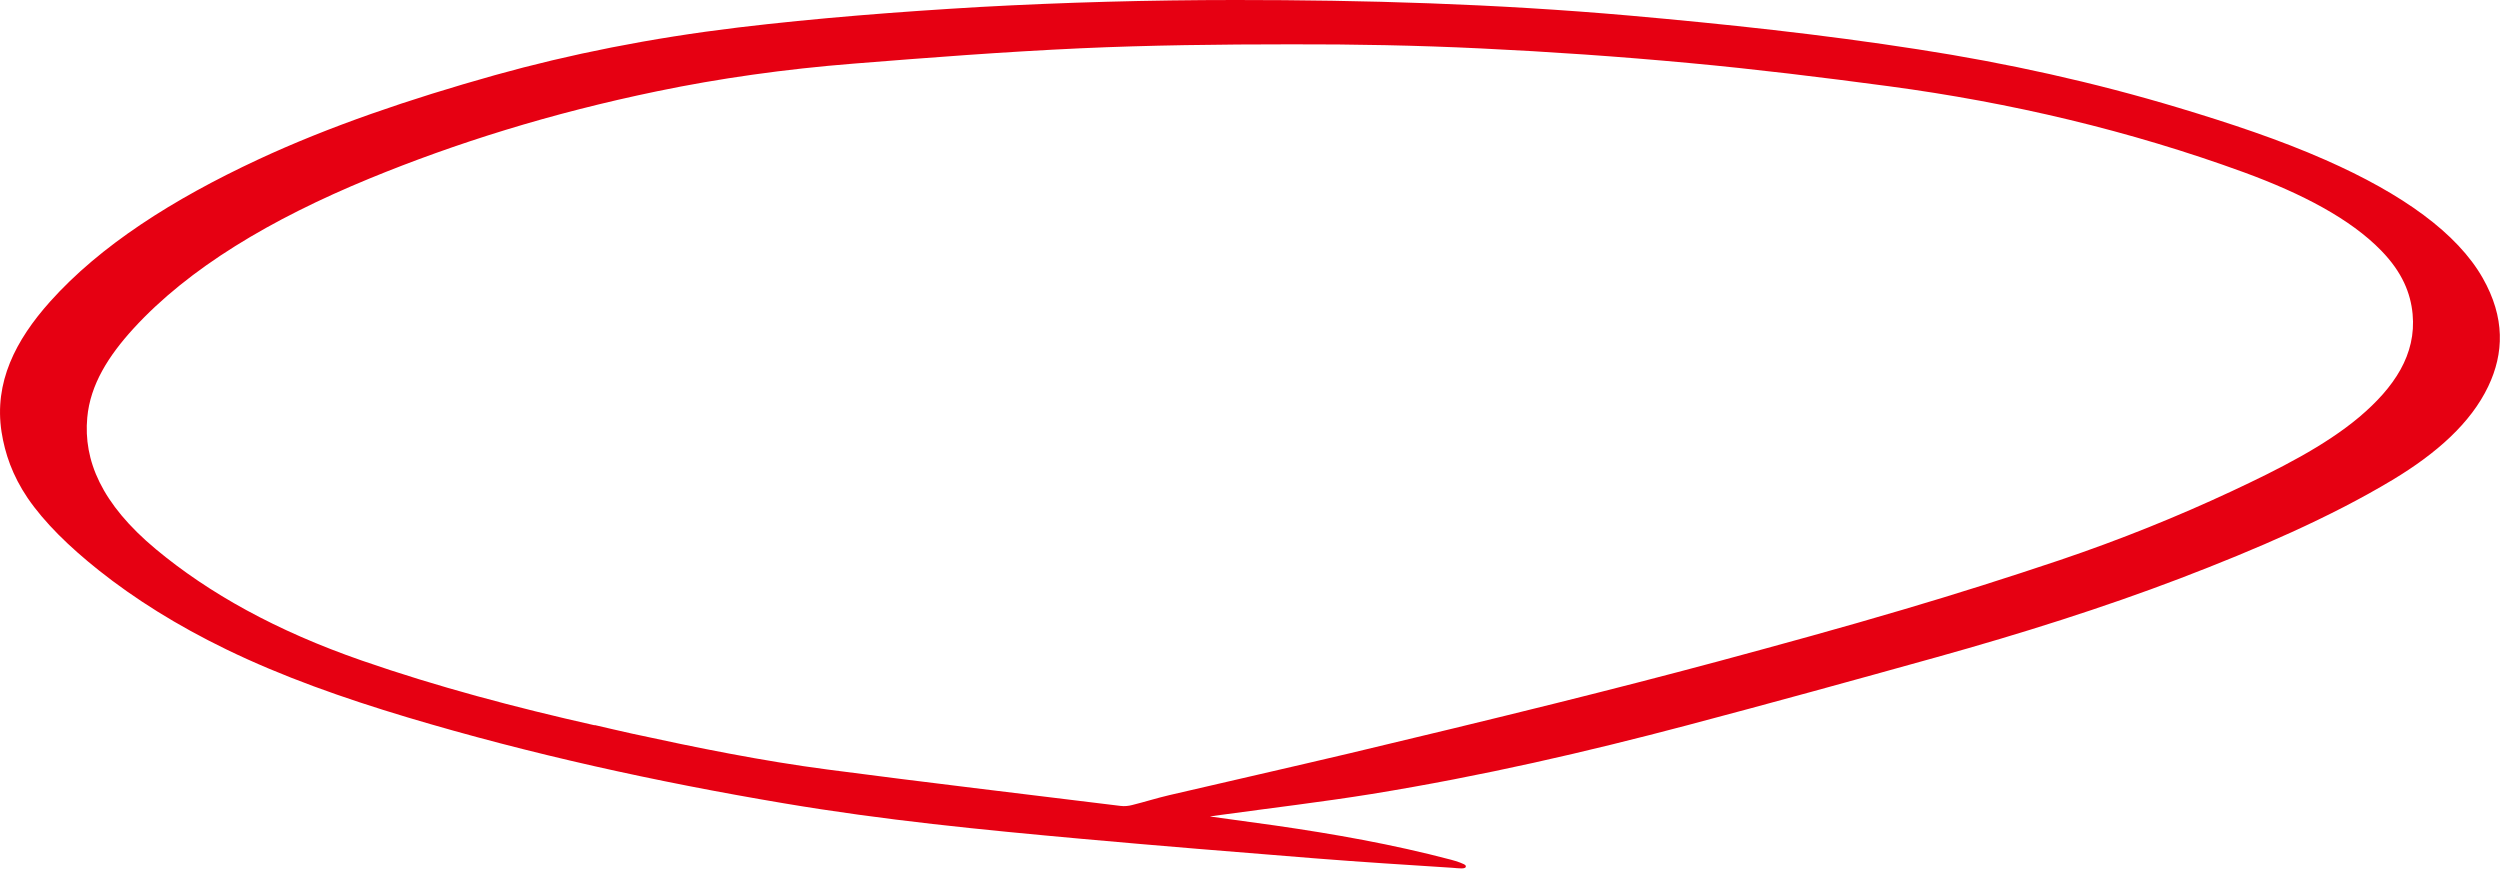
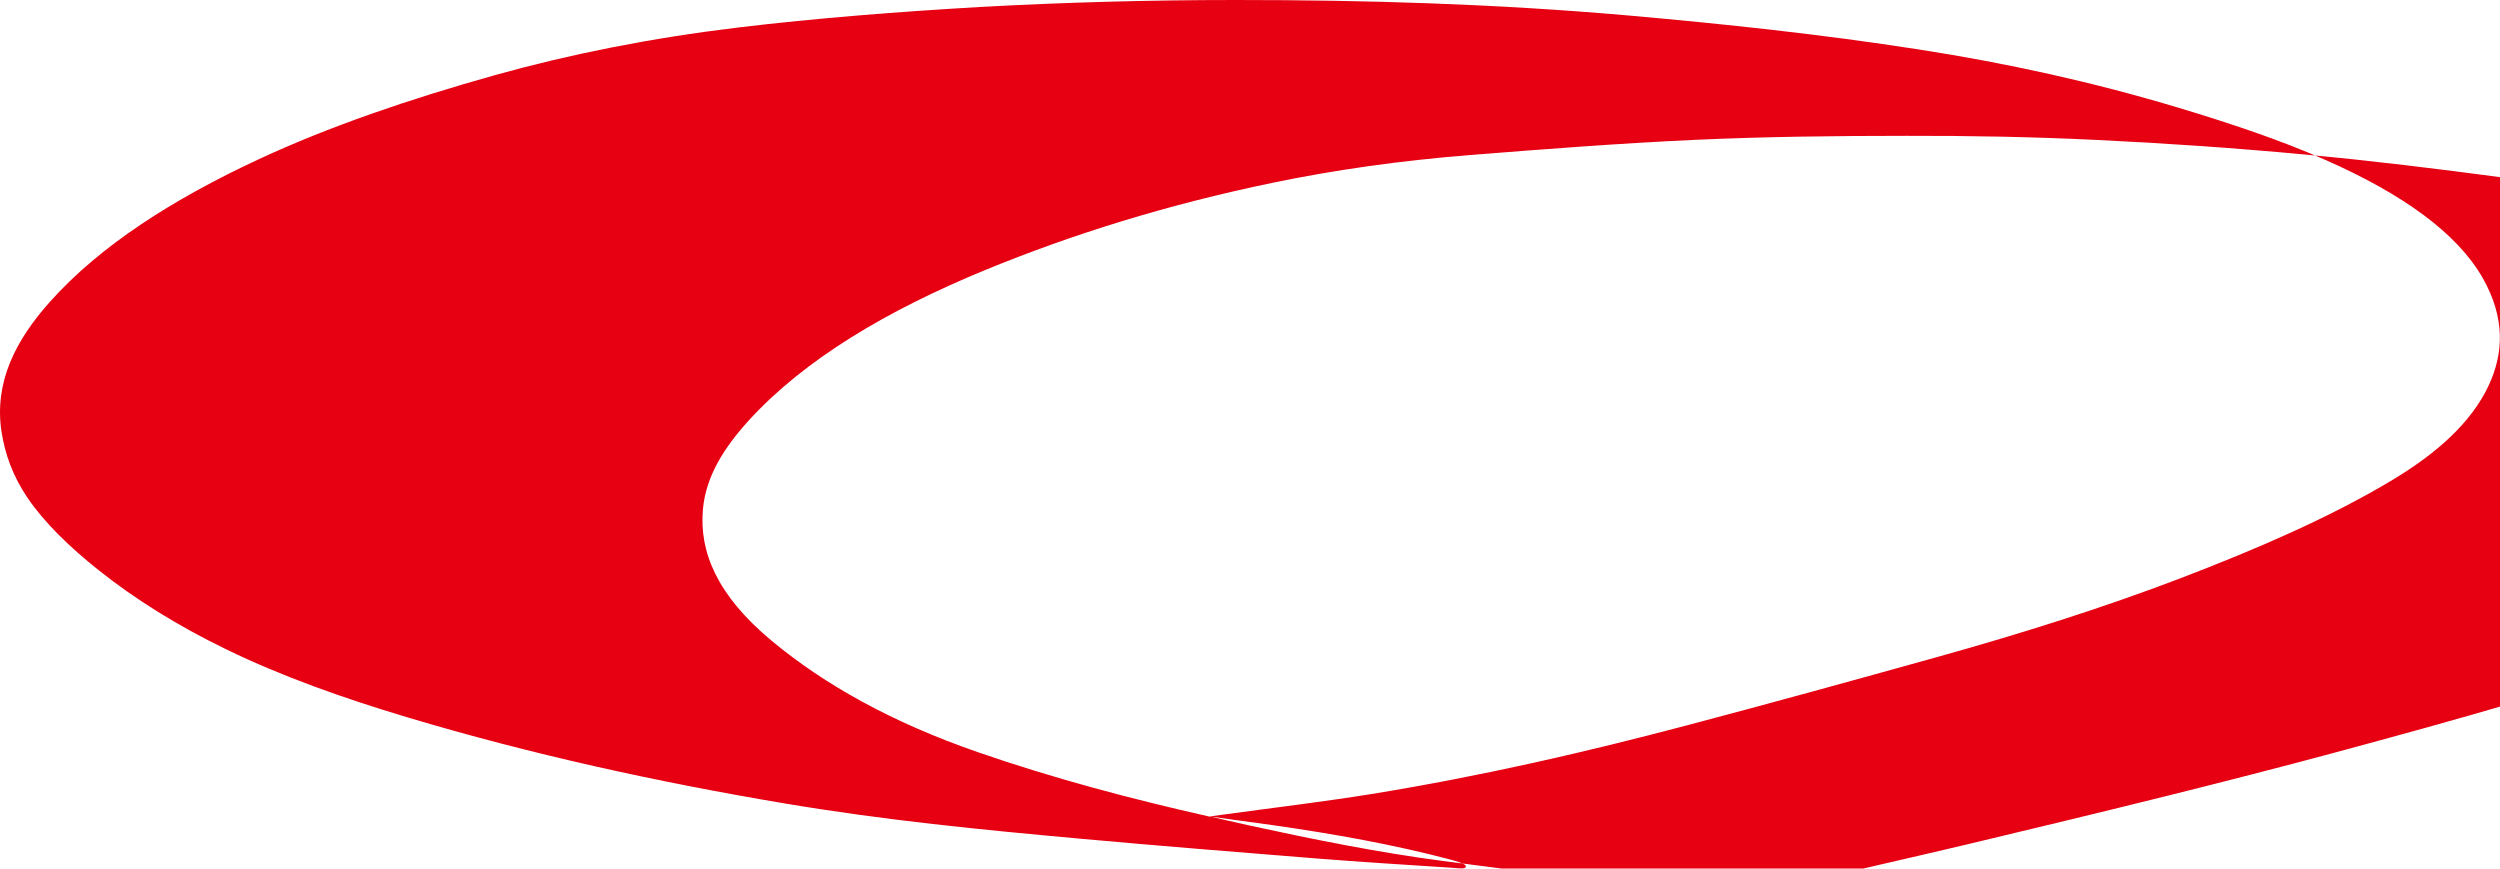
<svg xmlns="http://www.w3.org/2000/svg" id="_レイヤー_2" data-name="レイヤー 2" viewBox="0 0 176.51 61.32">
  <defs>
    <style>
      .cls-1 {
        fill: #e60012;
      }
    </style>
  </defs>
  <g id="_レイヤー_1-2" data-name="レイヤー 1">
-     <path class="cls-1" d="m85.45,57.65c1.67.23,3.11.43,4.56.63,4.16.6,8.31,1.33,12.44,2.42.38.1.98.3,1.03.41.12.31-.56.18-.93.16-3.24-.21-6.48-.41-9.74-.67-5.49-.44-10.98-.88-16.49-1.38-6.95-.63-13.92-1.31-21.01-2.51-8.96-1.51-17.85-3.46-26.57-6.07-4.5-1.35-8.83-2.88-12.76-4.79-3.5-1.7-6.47-3.57-9-5.58-2.1-1.67-3.84-3.37-5.03-5.11-1.08-1.6-1.6-3.14-1.84-4.66-.54-3.5.98-6.47,3.43-9.21,3.53-3.94,8.62-7.2,14.69-10.03,5-2.33,10.67-4.26,16.73-5.96,5.26-1.47,10.95-2.61,17.16-3.36,5.52-.66,11.26-1.11,17.1-1.45C75.09.17,81.1,0,87.24,0c9.05,0,18.26.26,27.81,1.1,6.75.6,13.54,1.32,20.41,2.39,6.21.96,12.35,2.31,18.39,4.13,3.58,1.08,7.09,2.24,10.33,3.67,5.47,2.41,9.31,5.18,11.11,8.34,1.59,2.8,1.5,5.32.39,7.65-1.23,2.58-3.64,4.73-6.77,6.61-4.4,2.64-9.56,4.87-15.02,6.96-5.38,2.05-11.13,3.87-17.12,5.54-5.85,1.63-11.72,3.25-17.66,4.82-7.08,1.87-14.39,3.57-22.27,4.85-3.47.56-7.11.99-10.67,1.48-.18.02-.35.05-.72.1Zm-43.47-6.46c.89.2,1.77.42,2.66.61,4.59,1,9.2,1.93,13.78,2.53,6.91.91,13.8,1.72,20.69,2.57.29.04.59,0,.82-.06.89-.22,1.73-.49,2.63-.7,4.25-.99,8.53-1.96,12.76-2.96,4.87-1.16,9.72-2.33,14.54-3.53,3.85-.96,7.67-1.94,11.43-2.95,4.41-1.19,8.8-2.39,13.08-3.66,3.77-1.11,7.45-2.28,11.05-3.49,4.32-1.46,8.34-3.09,12.11-4.85,3.38-1.58,6.64-3.23,9.05-5.26,2.46-2.08,4.03-4.41,3.76-7.27-.14-1.46-.72-2.94-2.22-4.48-2.18-2.24-5.59-4.02-9.68-5.52-8.08-2.95-16.48-4.93-25.07-6.08-4.72-.63-9.44-1.21-14.1-1.64-4.95-.46-9.87-.8-14.71-1.03-4.54-.22-9.01-.3-13.41-.29-5.02,0-10.02.06-14.87.28-5.43.25-10.72.66-15.99,1.08-4.91.39-9.54,1.05-13.88,1.95-7.54,1.56-14.25,3.67-20.31,6.16-7,2.88-12.77,6.33-16.68,10.6-1.74,1.91-3.05,3.94-3.26,6.29-.27,2.99.97,6.06,4.85,9.29,3.74,3.11,8.49,5.76,14.54,7.86,5.33,1.85,10.84,3.31,16.44,4.57Z" />
+     <path class="cls-1" d="m85.45,57.65c1.67.23,3.11.43,4.56.63,4.16.6,8.31,1.33,12.44,2.42.38.1.98.3,1.03.41.12.31-.56.18-.93.16-3.24-.21-6.48-.41-9.74-.67-5.49-.44-10.98-.88-16.49-1.38-6.95-.63-13.92-1.31-21.01-2.51-8.96-1.51-17.85-3.46-26.57-6.07-4.5-1.35-8.83-2.88-12.76-4.79-3.5-1.7-6.47-3.57-9-5.58-2.1-1.67-3.84-3.37-5.03-5.11-1.08-1.6-1.6-3.14-1.84-4.66-.54-3.5.98-6.47,3.43-9.21,3.53-3.94,8.62-7.2,14.69-10.03,5-2.33,10.67-4.26,16.73-5.96,5.26-1.47,10.95-2.61,17.16-3.36,5.52-.66,11.26-1.11,17.1-1.45C75.09.17,81.1,0,87.24,0c9.05,0,18.26.26,27.81,1.1,6.75.6,13.54,1.32,20.41,2.39,6.21.96,12.35,2.31,18.39,4.13,3.58,1.08,7.09,2.24,10.33,3.67,5.47,2.41,9.31,5.18,11.11,8.34,1.59,2.8,1.5,5.32.39,7.65-1.23,2.58-3.64,4.73-6.77,6.61-4.4,2.64-9.56,4.87-15.02,6.96-5.38,2.05-11.13,3.87-17.12,5.54-5.85,1.63-11.72,3.25-17.66,4.82-7.08,1.87-14.39,3.57-22.27,4.85-3.47.56-7.11.99-10.67,1.48-.18.02-.35.05-.72.1Zc.89.2,1.77.42,2.66.61,4.59,1,9.2,1.93,13.78,2.53,6.91.91,13.8,1.72,20.69,2.57.29.04.59,0,.82-.06.89-.22,1.73-.49,2.63-.7,4.25-.99,8.53-1.96,12.76-2.96,4.87-1.16,9.72-2.33,14.54-3.53,3.85-.96,7.67-1.94,11.43-2.95,4.41-1.19,8.8-2.39,13.08-3.66,3.77-1.11,7.45-2.28,11.05-3.49,4.32-1.46,8.34-3.09,12.11-4.85,3.38-1.58,6.64-3.23,9.05-5.26,2.46-2.08,4.03-4.41,3.76-7.27-.14-1.46-.72-2.94-2.22-4.48-2.18-2.24-5.59-4.02-9.68-5.52-8.08-2.95-16.48-4.93-25.07-6.08-4.72-.63-9.44-1.21-14.1-1.64-4.95-.46-9.87-.8-14.71-1.03-4.54-.22-9.01-.3-13.41-.29-5.02,0-10.02.06-14.87.28-5.43.25-10.72.66-15.99,1.08-4.91.39-9.54,1.05-13.88,1.95-7.54,1.56-14.25,3.67-20.31,6.16-7,2.88-12.77,6.33-16.68,10.6-1.74,1.91-3.05,3.94-3.26,6.29-.27,2.99.97,6.06,4.85,9.29,3.74,3.11,8.49,5.76,14.54,7.86,5.33,1.85,10.84,3.31,16.44,4.57Z" />
  </g>
</svg>